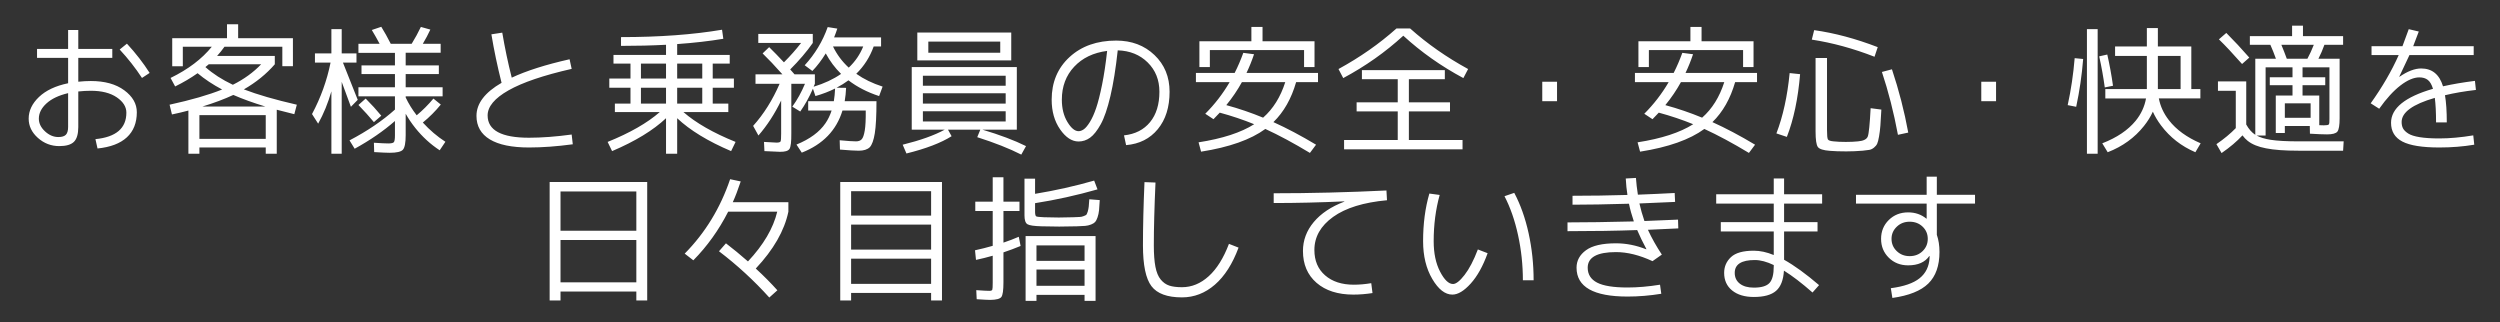
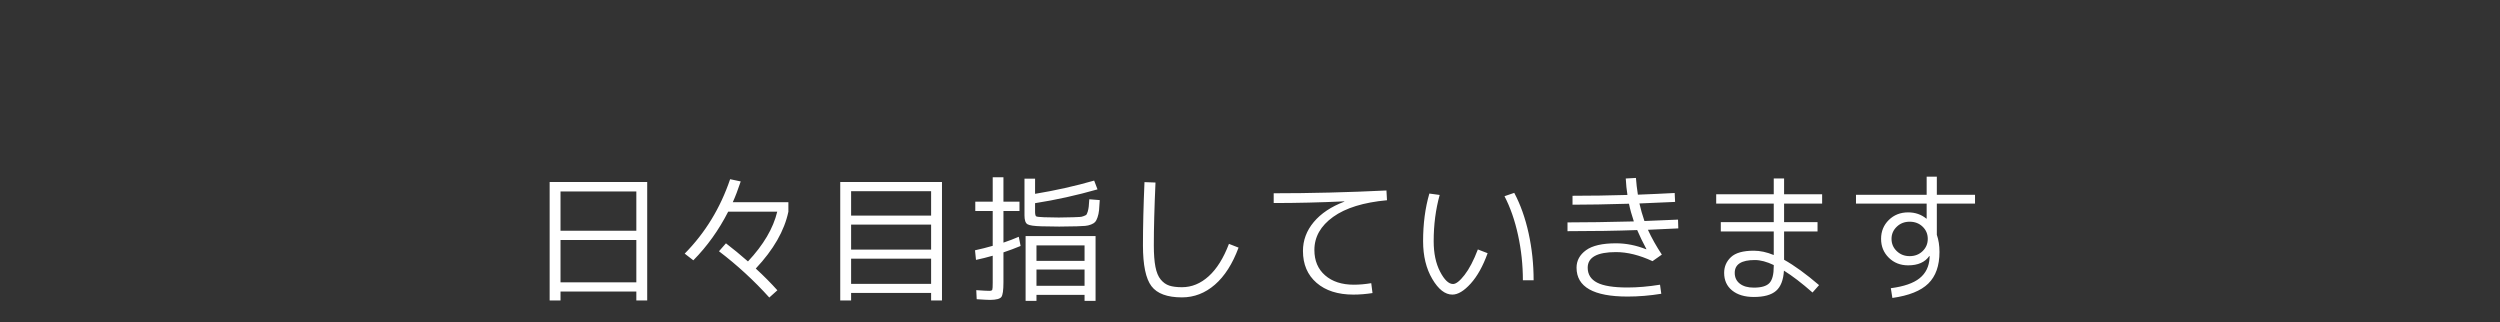
<svg xmlns="http://www.w3.org/2000/svg" version="1.1" x="0px" y="0px" width="574px" height="74px" viewBox="-6.583 -5.576 574 74" enable-background="new -6.583 -5.576 574 74" xml:space="preserve">
  <rect x="-6.583" y="-5.576" width="574" height="74" fill="#333333" stroke="none" />
  <defs>
</defs>
-   <path fill="#FFFFFF" d="M561.28,25.504c-2.816,0.47-5.42,0.704-7.809,0.704c-1.791,0-3.285-0.096-4.48-0.288  c-1.193-0.191-2.08-0.474-2.656-0.848c-0.574-0.373-0.971-0.763-1.184-1.168s-0.32-0.896-0.32-1.472  c0-2.219,2.539-4.064,7.617-5.536c0.191,1.451,0.287,3.328,0.287,5.632h2.465c0-2.56-0.139-4.64-0.416-6.24  c2.133-0.512,4.5-0.917,7.104-1.216l-0.225-2.08c-2.73,0.342-5.172,0.758-7.328,1.248c-0.83-2.73-2.506-4.096-5.023-4.096  c-1.471,0-3.135,0.64-4.992,1.92l-0.031-0.032l2.336-4.96h14.752V5.024h-13.889c0.299-0.746,0.727-1.866,1.281-3.36l-2.305-0.544  c-0.725,2.027-1.205,3.328-1.439,3.904h-7.105v2.048h6.24c-1.621,3.648-3.766,7.339-6.432,11.072l1.953,1.248  c1.643-2.325,3.268-4.106,4.879-5.345c1.611-1.236,3.057-1.855,4.336-1.855c0.789,0,1.436,0.192,1.936,0.576  c0.502,0.384,0.902,1.066,1.201,2.048c-6.422,1.855-9.633,4.459-9.633,7.808c0,1.963,0.869,3.397,2.609,4.305  c1.738,0.906,4.559,1.359,8.463,1.359c2.816,0,5.494-0.213,8.033-0.64L561.28,25.504z M518.463,7.904  c-0.404-1.109-0.82-2.176-1.248-3.2h7.457c-0.449,1.152-0.939,2.219-1.473,3.2H518.463z M525.92,16.353h-3.84v-2.368h5.215V12.16  h-5.215V9.889h6.176v11.84c0.02,0.726-0.033,1.151-0.16,1.28c-0.129,0.128-0.502,0.191-1.121,0.191c-0.17,0-0.521-0.011-1.055-0.032  V16.353z M518.016,21.473v-3.328h5.92v3.328H518.016z M504.577,1.984l-1.697,1.472c1.473,1.43,3.242,3.317,5.313,5.664l1.664-1.472  C508.106,5.644,506.346,3.755,504.577,1.984z M502.657,15.265h4.096v8.544h0.031c-1.238,1.279-2.73,2.518-4.48,3.712l1.186,2.048  c1.92-1.323,3.52-2.677,4.799-4.064c0.363,0.491,0.758,0.907,1.184,1.248c1.004,0.811,2.41,1.387,4.225,1.729  c1.813,0.362,4.287,0.544,7.424,0.544h10.271l0.129-2.145h-10.305c-2.752,0-4.896-0.116-6.432-0.352  c-1.365-0.213-2.453-0.544-3.264-0.992h2.08V9.889h6.176v2.271h-5.217v1.824h5.217v2.368h-3.84v8.607h2.08v-1.6h5.729  c0.02,0.576,0.031,1.163,0.031,1.76c1.729,0.107,3.039,0.16,3.936,0.16c1.238,0,2.027-0.213,2.369-0.64  c0.34-0.427,0.512-1.451,0.512-3.072V7.904h-4.865c0.514-1.003,0.971-2.069,1.377-3.2h4.287V2.721h-9.215v-2.4h-2.496v2.4h-9.697  v1.983h4.705c0.447,1.003,0.875,2.069,1.279,3.2h-4.736v17.472c-0.811-0.532-1.504-1.322-2.08-2.367V13.12h-6.494V15.265z   M488.864,7.265h5.217v7.615h-5.217v-0.096V7.265z M498.688,27.328c-3.18-1.365-5.611-3.136-7.295-5.312  c-1.195-1.536-1.963-3.2-2.305-4.992h9.535V14.88h-2.08V5.088h-7.68V0.864h-2.527v4.224h-7.297v2.177h7.297v7.52v0.096h-9.537v2.145  h9.346c-0.342,1.898-1.143,3.616-2.4,5.152c-1.75,2.133-4.299,3.851-7.648,5.151l1.248,2.048c3.412-1.322,6.186-3.328,8.32-6.016  c0.854-1.066,1.535-2.165,2.047-3.296c0.471,1.066,1.1,2.123,1.889,3.168c2.027,2.709,4.65,4.757,7.873,6.144L498.688,27.328z   M471.711,7.969l-1.951-0.192c-0.299,3.67-0.832,7.264-1.6,10.784l1.951,0.384C470.879,15.36,471.413,11.702,471.711,7.969z   M477.249,6.944l-1.855,0.416c0.531,2.39,0.959,4.768,1.279,7.136l1.889-0.384C478.219,11.659,477.782,9.27,477.249,6.944z   M475.04,29.729V1.12h-2.463v28.608H475.04z M451.711,17.664v-4.479h-3.393v4.479H451.711z M423.807,7.456l0.736-2.208  c-5.035-1.94-9.898-3.242-14.592-3.903l-0.543,2.176C414.143,4.246,418.944,5.558,423.807,7.456z M403.68,25.856  c1.557-3.989,2.57-8.789,3.039-14.4l-2.398-0.256c-0.514,5.291-1.525,9.909-3.041,13.856L403.68,25.856z M410.272,7.744v16.864  c0,1.899,0.176,3.088,0.527,3.568c0.354,0.479,1.275,0.772,2.77,0.88c1.002,0.085,2.25,0.128,3.744,0.128  c1.236,0,2.494-0.054,3.775-0.16c0.66-0.064,1.172-0.128,1.535-0.192c0.363-0.063,0.715-0.234,1.057-0.512s0.586-0.576,0.736-0.896  c0.148-0.32,0.293-0.881,0.432-1.681s0.24-1.626,0.305-2.479c0.063-0.854,0.137-2.08,0.223-3.681l-2.463-0.319  c-0.193,3.69-0.412,5.855-0.656,6.496c-0.246,0.64-0.988,1.013-2.225,1.119c-0.832,0.086-1.771,0.129-2.816,0.129  c-1.109,0-2.047-0.043-2.814-0.129c-0.727-0.063-1.158-0.213-1.297-0.447s-0.207-0.949-0.207-2.145V7.744H410.272z M429.184,25.376  l2.367-0.512c-0.895-4.885-2.143-9.728-3.744-14.528l-2.303,0.608C426.997,15.425,428.223,20.235,429.184,25.376z M375.776,18.561  c1.365-1.664,2.561-3.424,3.584-5.28h9.951c-1.088,3.413-2.783,6.134-5.088,8.16C381.493,20.31,378.676,19.35,375.776,18.561z   M384.096,0.608h-2.561v3.296H369.6v5.92h2.4V5.92h21.631v3.904h2.4v-5.92h-11.936V0.608z M376.543,13.28  c-1.557,2.667-3.424,5.088-5.6,7.264l1.889,1.248c0.49-0.49,0.97-0.991,1.439-1.504c2.752,0.747,5.387,1.632,7.904,2.656  c-3.029,1.92-7.285,3.307-12.769,4.16l0.576,2.144c6.485-1.023,11.403-2.763,14.753-5.216c3.113,1.43,6.527,3.264,10.238,5.504  l1.408-1.888c-3.455-2.069-6.719-3.797-9.791-5.185c2.389-2.324,4.127-5.386,5.215-9.184h5.025v-2.112h-16.416  c0.66-1.386,1.236-2.815,1.727-4.288l-2.463-0.319c-0.576,1.6-1.238,3.136-1.984,4.607h-8.896v2.112H376.543z M350.912,17.664  v-4.479h-3.392v4.479H350.912z M329.215,26.561h-12.32V20h9.441v-2.08h-9.441v-5.312h8.257v-2.08h-19.04v2.08h8.225v5.312h-9.441V20  h9.441v6.561h-12.32v2.144h27.199V26.561z M314.047,0.96c-3.947,3.521-8.384,6.624-13.312,9.313l1.088,2.08  c5.099-2.73,9.696-5.974,13.792-9.729c4.096,3.755,8.693,6.998,13.792,9.729l1.088-2.08c-4.928-2.688-9.365-5.792-13.312-9.313  H314.047z M274.976,18.561c1.365-1.664,2.56-3.424,3.584-5.28h9.953c-1.088,3.413-2.785,6.134-5.088,8.16  C280.692,20.31,277.876,19.35,274.976,18.561z M283.295,0.608h-2.56v3.296H268.8v5.92h2.4V5.92h21.632v3.904h2.399v-5.92h-11.936  V0.608z M275.744,13.28c-1.558,2.667-3.424,5.088-5.6,7.264l1.888,1.248c0.49-0.49,0.97-0.991,1.44-1.504  c2.752,0.747,5.386,1.632,7.904,2.656c-3.029,1.92-7.285,3.307-12.768,4.16l0.576,2.144c6.485-1.023,11.402-2.763,14.752-5.216  c3.114,1.43,6.527,3.264,10.24,5.504l1.407-1.888c-3.456-2.069-6.72-3.797-9.792-5.185c2.389-2.324,4.128-5.386,5.217-9.184h5.023  v-2.112h-16.416c0.661-1.386,1.237-2.815,1.728-4.288l-2.464-0.319c-0.576,1.6-1.237,3.136-1.984,4.607H268v2.112H275.744z   M246.448,13.889c-0.459,2.261-0.912,4.048-1.36,5.359c-0.448,1.313-0.928,2.379-1.44,3.2c-0.512,0.821-0.976,1.376-1.392,1.664  s-0.816,0.432-1.2,0.432c-0.854,0-1.707-0.703-2.56-2.111c-0.854-1.408-1.28-3.115-1.28-5.12c0-3.029,0.944-5.552,2.832-7.568  c1.888-2.016,4.411-3.227,7.568-3.632C247.296,9.035,246.907,11.627,246.448,13.889z M251.968,27.744  c3.051-0.256,5.477-1.477,7.28-3.664c1.802-2.187,2.704-5.05,2.704-8.592c0-3.413-1.158-6.224-3.472-8.432  c-2.315-2.208-5.243-3.313-8.784-3.313c-4.395,0-7.963,1.259-10.704,3.776c-2.742,2.518-4.112,5.781-4.112,9.792  c0,2.688,0.645,4.96,1.936,6.815c1.291,1.856,2.704,2.784,4.24,2.784c0.96,0,1.845-0.293,2.656-0.88  c0.811-0.586,1.621-1.61,2.432-3.072c0.811-1.461,1.552-3.621,2.224-6.479c0.672-2.858,1.232-6.357,1.68-10.496  c2.794,0.086,5.088,1.014,6.88,2.784s2.688,4.011,2.688,6.72c0,2.901-0.715,5.228-2.144,6.976c-1.43,1.75-3.424,2.764-5.984,3.04  L251.968,27.744z M206.56,3.969h16.512v2.56H206.56V3.969z M225.6,8.288V1.889h-21.568v6.399h2.528H225.6z M210.336,24.192  c-2.39,1.302-5.611,2.453-9.664,3.456l0.864,2.016c4.48-1.109,7.936-2.432,10.368-3.968l-0.832-1.504h7.424l-0.704,1.728  c4.01,1.28,7.381,2.613,10.112,4l1.088-1.951c-2.667-1.323-6.005-2.581-10.016-3.776h7.904V9.824h-24.128v14.368h2.56H210.336z   M224.32,19.969v2.336h-19.008v-2.336H224.32z M224.32,15.841v2.367h-19.008v-2.367H224.32z M205.312,11.809h19.008v2.304h-19.008  V11.809z M184.672,5.088h6.944c-0.747,1.856-1.856,3.478-3.328,4.864C186.773,8.565,185.568,6.944,184.672,5.088z M177.504,29.473  c4.842-1.899,7.957-5.12,9.344-9.664h5.344c0.021,2.026-0.054,3.552-0.224,4.576c-0.171,1.023-0.405,1.695-0.704,2.016  s-0.736,0.479-1.312,0.479c-0.725,0-1.973-0.085-3.744-0.256l0.064,2.145c2.048,0.17,3.488,0.256,4.32,0.256  c1.13,0,1.973-0.267,2.528-0.8c0.512-0.556,0.896-1.621,1.152-3.2c0.256-1.578,0.384-4.032,0.384-7.36h-7.296  c0.17-0.98,0.277-2.005,0.32-3.071l-2.176-0.032c0.981-0.513,1.888-1.077,2.72-1.696c2.005,1.536,4.352,2.741,7.04,3.616l0.8-2.176  c-2.326-0.747-4.342-1.729-6.048-2.944c1.792-1.749,3.125-3.84,4-6.272h1.696V3.009h-10.784c0.277-0.683,0.522-1.354,0.736-2.017  l-2.208-0.352c-1.152,3.264-2.912,6.187-5.28,8.768l1.76,1.313c1.109-1.152,2.133-2.496,3.072-4.032  c0.96,1.771,2.133,3.339,3.52,4.704c-1.75,1.216-3.851,2.197-6.304,2.943c0.106-0.213,0.203-0.437,0.288-0.672v-2.176h-4.672  c-0.341-0.384-0.672-0.757-0.992-1.12c2.069-2.068,3.797-4.096,5.184-6.08v-2.08H167.52v2.08h9.824  c-1.131,1.473-2.443,2.955-3.936,4.448c-1.195-1.28-2.325-2.442-3.392-3.488l-1.504,1.44c1.323,1.28,2.837,2.88,4.544,4.8h-6.176  v2.176h5.536c-1.622,3.733-3.648,6.955-6.08,9.664l1.216,2.208c2.005-2.304,3.744-4.98,5.216-8.032v7.584  c0,1.004-0.043,1.601-0.128,1.792c-0.085,0.192-0.395,0.288-0.928,0.288c-0.363,0-1.323-0.053-2.88-0.159l0.096,2.111  c1.856,0.106,3.04,0.16,3.552,0.16c1.173,0.021,1.909-0.203,2.208-0.672c0.298-0.47,0.437-1.664,0.416-3.584v-11.36h3.136  c-0.811,1.941-1.781,3.691-2.912,5.248l1.824,1.12c1.088-1.536,2.059-3.285,2.912-5.248l0.576,1.696  c1.643-0.469,3.146-1.045,4.512-1.729c-0.043,1.046-0.139,2.017-0.288,2.912h-5.888v2.145h5.376  c-0.363,1.109-0.832,2.08-1.408,2.912c-1.366,2.005-3.584,3.637-6.656,4.896L177.504,29.473z M154.656,9.024v3.424h-5.76V9.024  H154.656z M146.336,12.448h-5.76V9.024h5.76V12.448z M148.896,14.561h5.76v3.647h-5.76V14.561z M140.576,18.208v-3.647h5.76v3.647  H140.576z M136,4.96c3.648,0,7.093-0.085,10.336-0.256V7.04h-12.064v1.984h3.904v3.424h-4.864v2.112h4.864v3.647h-3.584v1.952  h10.304c-2.859,2.496-6.848,4.779-11.968,6.849l1.024,2.111c5.312-2.261,9.44-4.778,12.384-7.552v8.16h2.56v-8.16  c2.944,2.773,7.072,5.291,12.384,7.552l1.024-2.111c-5.12-2.069-9.109-4.353-11.968-6.849h10.304v-1.952h-3.584v-3.647h4.864v-2.112  h-4.864V9.024h3.904V7.04h-12.064V4.544c3.861-0.276,7.392-0.682,10.592-1.216l-0.288-2.08c-6.677,1.131-14.411,1.696-23.2,1.696  V4.96z M108.576,13.44c-3.84,2.219-5.76,4.747-5.76,7.584c0,2.368,1.024,4.171,3.072,5.408c2.048,1.236,5.045,1.855,8.992,1.855  c3.051,0,6.4-0.245,10.048-0.735l-0.256-2.24c-3.605,0.491-6.869,0.735-9.792,0.735c-6.336,0-9.504-1.706-9.504-5.119  c0-2.027,1.6-3.947,4.8-5.761c3.2-1.813,8.032-3.456,14.496-4.928l-0.48-2.208c-5.483,1.237-9.909,2.646-13.28,4.224  c-0.854-3.37-1.579-6.815-2.176-10.336l-2.496,0.385C106.836,5.91,107.616,9.622,108.576,13.44z M86.56,14.464v-3.039h7.616V9.44  H86.56V6.528h8.032V4.48h-4.096c0.661-1.109,1.237-2.197,1.728-3.264l-2.176-0.608C89.429,1.91,88.725,3.2,87.936,4.48h-4.8  c-0.747-1.472-1.472-2.773-2.176-3.904l-2.176,0.736C79.402,2.336,80,3.393,80.576,4.48h-4.864v2.08h8.384v2.88h-7.68v1.984h7.68  v3.039h-8.384v2.08h8.384v3.04c-2.88,2.582-6.358,4.939-10.432,7.072l1.184,1.92c3.563-1.962,6.645-4.085,9.248-6.368v3.296  c0,0.854-0.085,1.376-0.256,1.568s-0.597,0.288-1.28,0.288c-0.598,0-1.696-0.054-3.296-0.16l0.064,2.145  c1.707,0.106,2.901,0.159,3.584,0.159c1.579,0,2.581-0.234,3.008-0.703c0.427-0.47,0.64-1.59,0.64-3.36v-4.896  c0.64,1.132,1.376,2.22,2.208,3.265c1.643,2.048,3.509,3.754,5.6,5.12l1.312-1.952c-1.877-1.216-3.605-2.688-5.184-4.416  c1.515-1.237,2.891-2.613,4.128-4.128l-1.696-1.376c-1.195,1.429-2.475,2.709-3.84,3.84c-1.024-1.322-1.867-2.688-2.528-4.096  v-0.257h8.48v-2.08H86.56z M79.264,22.464l1.696-1.472c-1.067-1.301-2.261-2.613-3.584-3.936l-1.664,1.472  C77.056,19.915,78.24,21.228,79.264,22.464z M65.728,8.801h3.584c-0.832,4.117-2.251,8.053-4.256,11.808l1.408,2.208  c1.259-2.261,2.272-4.736,3.04-7.424v14.336h2.368V13.217c0.576,1.535,1.28,3.445,2.112,5.728l1.568-1.6  c-0.214-0.513-0.811-2.017-1.792-4.513c-0.704-1.813-1.238-3.156-1.6-4.031h3.104V6.688h-3.392V1.12h-2.368v5.568h-3.776V8.801z   M40.576,9.824c0.277-0.213,0.533-0.427,0.768-0.64h12.032c-1.771,1.855-3.936,3.424-6.496,4.704  C44.405,12.716,42.304,11.36,40.576,9.824z M39.904,18.88c2.709-0.832,5.066-1.717,7.072-2.655l0.096,0.031  c2.048,0.896,4.469,1.771,7.264,2.624H39.904z M48.096,0h-2.56v3.2H32.96v6.433h2.432v-4.48h6.656  c-2.283,2.816-5.44,5.205-9.472,7.168l1.056,1.952c1.898-0.938,3.616-1.952,5.152-3.04c1.621,1.365,3.499,2.613,5.632,3.744  c-3.072,1.237-7.094,2.399-12.064,3.487l0.544,2.24c1.322-0.276,2.581-0.576,3.776-0.896v9.92H39.2v-1.44h15.232v1.44h2.528V19.616  c1.28,0.342,2.624,0.684,4.032,1.024l0.576-2.177c-5.014-1.151-9.067-2.324-12.16-3.52c2.795-1.6,5.163-3.52,7.104-5.76v-1.92  H43.264c0.618-0.683,1.184-1.387,1.696-2.112h13.28v4.48h2.432V3.2H48.096V0z M39.2,26.305v-5.44h15.232v5.44H39.2z M9.056,23.553  c0,0.854-0.171,1.456-0.512,1.808c-0.342,0.352-0.917,0.528-1.728,0.528c-1.109,0-2.134-0.438-3.072-1.313  c-0.939-0.874-1.408-1.845-1.408-2.912c0-1.258,0.581-2.421,1.744-3.487c1.163-1.067,2.821-1.856,4.976-2.368V23.553z M26.016,12.32  l1.76-1.152c-1.451-2.282-3.189-4.522-5.216-6.72l-1.664,1.344C22.816,7.862,24.522,10.038,26.016,12.32z M1.92,7.712h7.136v5.824  c-2.88,0.598-5.109,1.648-6.688,3.152S0,19.852,0,21.664c0,1.686,0.704,3.158,2.112,4.416c1.408,1.259,3.05,1.889,4.928,1.889  c1.578,0,2.698-0.331,3.36-0.992c0.661-0.661,0.992-1.792,0.992-3.393v-8.159c1.003-0.107,1.963-0.16,2.88-0.16  c2.496,0,4.48,0.501,5.952,1.504c1.472,1.003,2.208,2.176,2.208,3.52c0,3.584-2.368,5.611-7.104,6.08l0.48,2.145  c2.965-0.3,5.211-1.152,6.736-2.561c1.525-1.408,2.288-3.328,2.288-5.76c0-1.941-0.96-3.621-2.88-5.04s-4.48-2.128-7.68-2.128  c-0.896,0-1.856,0.054-2.88,0.16V7.712H19.2V5.664h-7.808V1.313H9.056v4.352H1.92V7.712z" />
  <path fill="#FFFFFF" d="M428.913,46.48c0.799-0.769,1.785-1.152,2.959-1.152c1.195,0,2.188,0.379,2.977,1.136  c0.789,0.758,1.184,1.691,1.184,2.801s-0.395,2.048-1.184,2.815c-0.789,0.769-1.781,1.152-2.977,1.152  c-1.174,0-2.16-0.384-2.959-1.152c-0.801-0.768-1.201-1.706-1.201-2.815C427.711,48.177,428.112,47.248,428.913,46.48z   M419.551,41.168h16.225v3.456h-0.064c-1.174-0.96-2.57-1.439-4.191-1.439c-1.771,0-3.248,0.581-4.432,1.744  s-1.777,2.607-1.777,4.336c0,1.728,0.594,3.173,1.777,4.336s2.66,1.744,4.432,1.744c2.262,0,3.883-0.715,4.863-2.145h0.064v0.416  c-0.107,1.984-0.869,3.547-2.287,4.688c-1.42,1.142-3.623,1.903-6.609,2.288l0.354,2.239c3.797-0.533,6.549-1.637,8.256-3.312  c1.705-1.675,2.559-4.091,2.559-7.248c0-1.472-0.203-2.784-0.607-3.937v-7.168h8.768v-2.016h-8.768v-4.16h-2.336v4.16h-16.225  V41.168z M400.67,55.568c0,1.856-0.33,3.136-0.99,3.84c-0.662,0.704-1.857,1.056-3.584,1.056c-1.367,0-2.438-0.304-3.217-0.911  c-0.779-0.608-1.168-1.435-1.168-2.48c0-1.963,1.535-2.944,4.607-2.944c1.301,0,2.752,0.385,4.352,1.152V55.568z M400.67,35.408  v3.616h-13.215v2.144h13.215v4.257h-12.158v2.144h12.158v5.408c-1.6-0.661-3.125-0.992-4.574-0.992  c-2.455,0-4.203,0.491-5.248,1.472c-1.047,0.981-1.568,2.188-1.568,3.616c0,1.707,0.613,3.056,1.84,4.048s2.885,1.488,4.977,1.488  c2.324,0,4.025-0.47,5.104-1.408c1.076-0.938,1.68-2.484,1.807-4.64c1.92,1.194,4.107,2.869,6.561,5.023l1.504-1.695  c-2.986-2.561-5.664-4.501-8.031-5.824v-6.496h7.68v-2.144h-7.68v-4.257h8.736v-2.144h-8.736v-3.616H400.67z M371.424,51.601  l-0.033,0.063c-2.304-0.917-4.619-1.376-6.943-1.376c-3.137,0-5.43,0.528-6.881,1.584c-1.45,1.057-2.176,2.396-2.176,4.017  c0,4.416,3.904,6.624,11.713,6.624c2.538,0,5.119-0.214,7.744-0.641l-0.289-2.08c-2.666,0.428-5.151,0.641-7.455,0.641  c-3.222,0-5.553-0.373-6.992-1.12c-1.44-0.747-2.16-1.888-2.16-3.424c0-2.39,2.165-3.584,6.496-3.584  c2.603,0,5.396,0.693,8.384,2.08l2.144-1.505c-1.258-1.898-2.325-3.797-3.199-5.695c3.113-0.128,5.439-0.234,6.977-0.32  l-0.064-2.016c-1.771,0.085-4.342,0.191-7.713,0.319c-0.469-1.364-0.854-2.709-1.151-4.031c1.728-0.064,4.458-0.182,8.192-0.353  l-0.096-2.048c-2.773,0.149-5.59,0.277-8.449,0.384c-0.213-1.344-0.363-2.624-0.447-3.84l-2.336,0.128  c0.063,1.302,0.191,2.561,0.384,3.776c-4.288,0.128-8.491,0.191-12.608,0.191v2.049c3.477,0,7.797-0.075,12.961-0.225  c0.256,1.259,0.629,2.613,1.119,4.064c-5.973,0.149-11.051,0.224-15.232,0.224v2.016c5.889,0,11.222-0.085,16-0.256  C369.909,48.636,370.613,50.086,371.424,51.601z M321.6,38.864c-0.961,3.285-1.44,6.934-1.44,10.944  c0,3.392,0.704,6.283,2.112,8.672c1.408,2.39,2.943,3.584,4.607,3.584c1.28,0,2.683-0.843,4.208-2.528  c1.524-1.685,2.821-4.011,3.888-6.976l-2.24-0.864c-0.959,2.518-1.979,4.47-3.055,5.856c-1.078,1.387-1.958,2.08-2.641,2.08  c-1.003,0-1.995-0.944-2.977-2.832c-0.98-1.889-1.472-4.219-1.472-6.992c0-3.776,0.458-7.317,1.376-10.624L321.6,38.864z   M341.967,48.433c0.736,3.392,1.104,6.837,1.104,10.336h2.465c0-3.712-0.385-7.313-1.152-10.8c-0.768-3.488-1.867-6.576-3.296-9.265  l-2.239,0.769C340.192,42.054,341.231,45.04,341.967,48.433z M285.856,41.04c5.248,0,10.655-0.128,16.224-0.384v0.064  c-3.03,1.151-5.371,2.715-7.024,4.688c-1.653,1.974-2.48,4.188-2.48,6.64c0,3.072,1.041,5.51,3.121,7.313s4.9,2.704,8.464,2.704  c1.407,0,2.868-0.117,4.384-0.353l-0.288-2.271c-1.407,0.235-2.741,0.352-4,0.352c-2.752,0-4.949-0.714-6.592-2.144  c-1.644-1.429-2.464-3.37-2.464-5.824c0-3.008,1.434-5.541,4.304-7.6c2.869-2.059,6.992-3.333,12.368-3.824l-0.128-2.24  c-8.79,0.427-17.419,0.641-25.888,0.641V41.04z M256.191,36.24c-0.235,5.397-0.352,10.24-0.352,14.528  c0,4.522,0.65,7.643,1.952,9.359c1.301,1.718,3.637,2.576,7.008,2.576c2.794,0,5.312-0.971,7.552-2.912  c2.24-1.94,4.053-4.778,5.44-8.512l-2.208-0.864c-1.238,3.265-2.784,5.739-4.64,7.425c-1.856,1.685-3.904,2.527-6.144,2.527  c-1.195,0-2.166-0.122-2.912-0.368c-0.747-0.245-1.403-0.709-1.968-1.392c-0.565-0.683-0.971-1.658-1.216-2.928  s-0.368-2.907-0.368-4.912c0-3.883,0.128-8.693,0.384-14.433L256.191,36.24z M242.431,56.305v3.743h-11.04v-3.743H242.431z   M231.391,50.769h11.04v3.552h-11.04V50.769z M223.807,40.721V35.12h-2.464v5.601h-4v2.144h4v8  c-1.323,0.384-2.678,0.726-4.064,1.024l0.224,2.208c1.301-0.277,2.581-0.598,3.84-0.96v6.208c0,0.896-0.032,1.429-0.096,1.6  s-0.299,0.256-0.704,0.256c-0.491,0-1.483-0.054-2.976-0.16l0.096,2.08c1.557,0.106,2.603,0.16,3.136,0.16  c1.365-0.021,2.208-0.245,2.528-0.672c0.32-0.427,0.48-1.547,0.48-3.36v-6.88c1.344-0.448,2.656-0.938,3.936-1.472l-0.416-2.112  c-1.131,0.491-2.304,0.939-3.52,1.344v-7.264h3.68v-2.144H223.807z M243.519,40.177c-0.043,0.768-0.085,1.333-0.128,1.695  c-0.043,0.363-0.117,0.736-0.224,1.12c-0.128,0.384-0.235,0.63-0.32,0.736c-0.085,0.085-0.299,0.191-0.64,0.319  c-0.32,0.129-0.629,0.192-0.928,0.192c-0.299,0-0.779,0.021-1.44,0.064c-1.622,0.043-2.731,0.063-3.328,0.063  c-0.747,0-1.867-0.021-3.36-0.063c-1.024-0.043-1.622-0.106-1.792-0.192c-0.171-0.085-0.267-0.395-0.288-0.928v-2.112  c4.778-0.746,9.557-1.803,14.336-3.168l-0.768-2.016c-4.374,1.259-8.896,2.271-13.568,3.04V35.44h-2.432v8.448  c0,1.066,0.224,1.738,0.672,2.016c0.448,0.277,1.536,0.438,3.264,0.48c1.749,0.043,3.093,0.063,4.032,0.063  c0.875,0,2.229-0.021,4.064-0.063c0.811-0.021,1.45-0.054,1.92-0.097c0.469-0.042,0.917-0.148,1.344-0.319s0.736-0.363,0.928-0.576  s0.373-0.565,0.544-1.057c0.17-0.49,0.288-1.034,0.352-1.632c0.064-0.597,0.117-1.376,0.16-2.336L243.519,40.177z M244.959,63.504  v-14.88h-16.064v14.88h2.496v-1.376h11.04v1.376H244.959z M207.2,53.809v5.792h-18.368v-5.792H207.2z M207.2,46v5.729h-18.368V46  H207.2z M188.832,38.32H207.2v5.6h-18.368V38.32z M186.335,63.408h2.496v-1.728H207.2v1.728h2.496v-27.2h-23.36V63.408z   M170.047,62.736l1.856-1.664c-1.472-1.643-3.125-3.307-4.96-4.992c4.075-4.33,6.571-8.683,7.488-13.056v-2.176h-12.768  c0.576-1.259,1.184-2.849,1.824-4.769l-2.432-0.512c-2.24,6.613-5.718,12.31-10.432,17.088l1.984,1.536  c3.179-3.221,5.845-6.944,8-11.168h11.264c-0.917,3.819-3.158,7.627-6.72,11.424c-1.75-1.536-3.435-2.923-5.056-4.16l-1.6,1.824  C162.698,55.313,166.548,58.854,170.047,62.736z M139.52,49.521v9.728h-17.408v-9.728H139.52z M122.111,38.385h17.408v9.023h-17.408  V38.385z M119.615,63.408h2.496V61.36h17.408v2.048h2.496v-27.2h-22.4V63.408z" />
</svg>